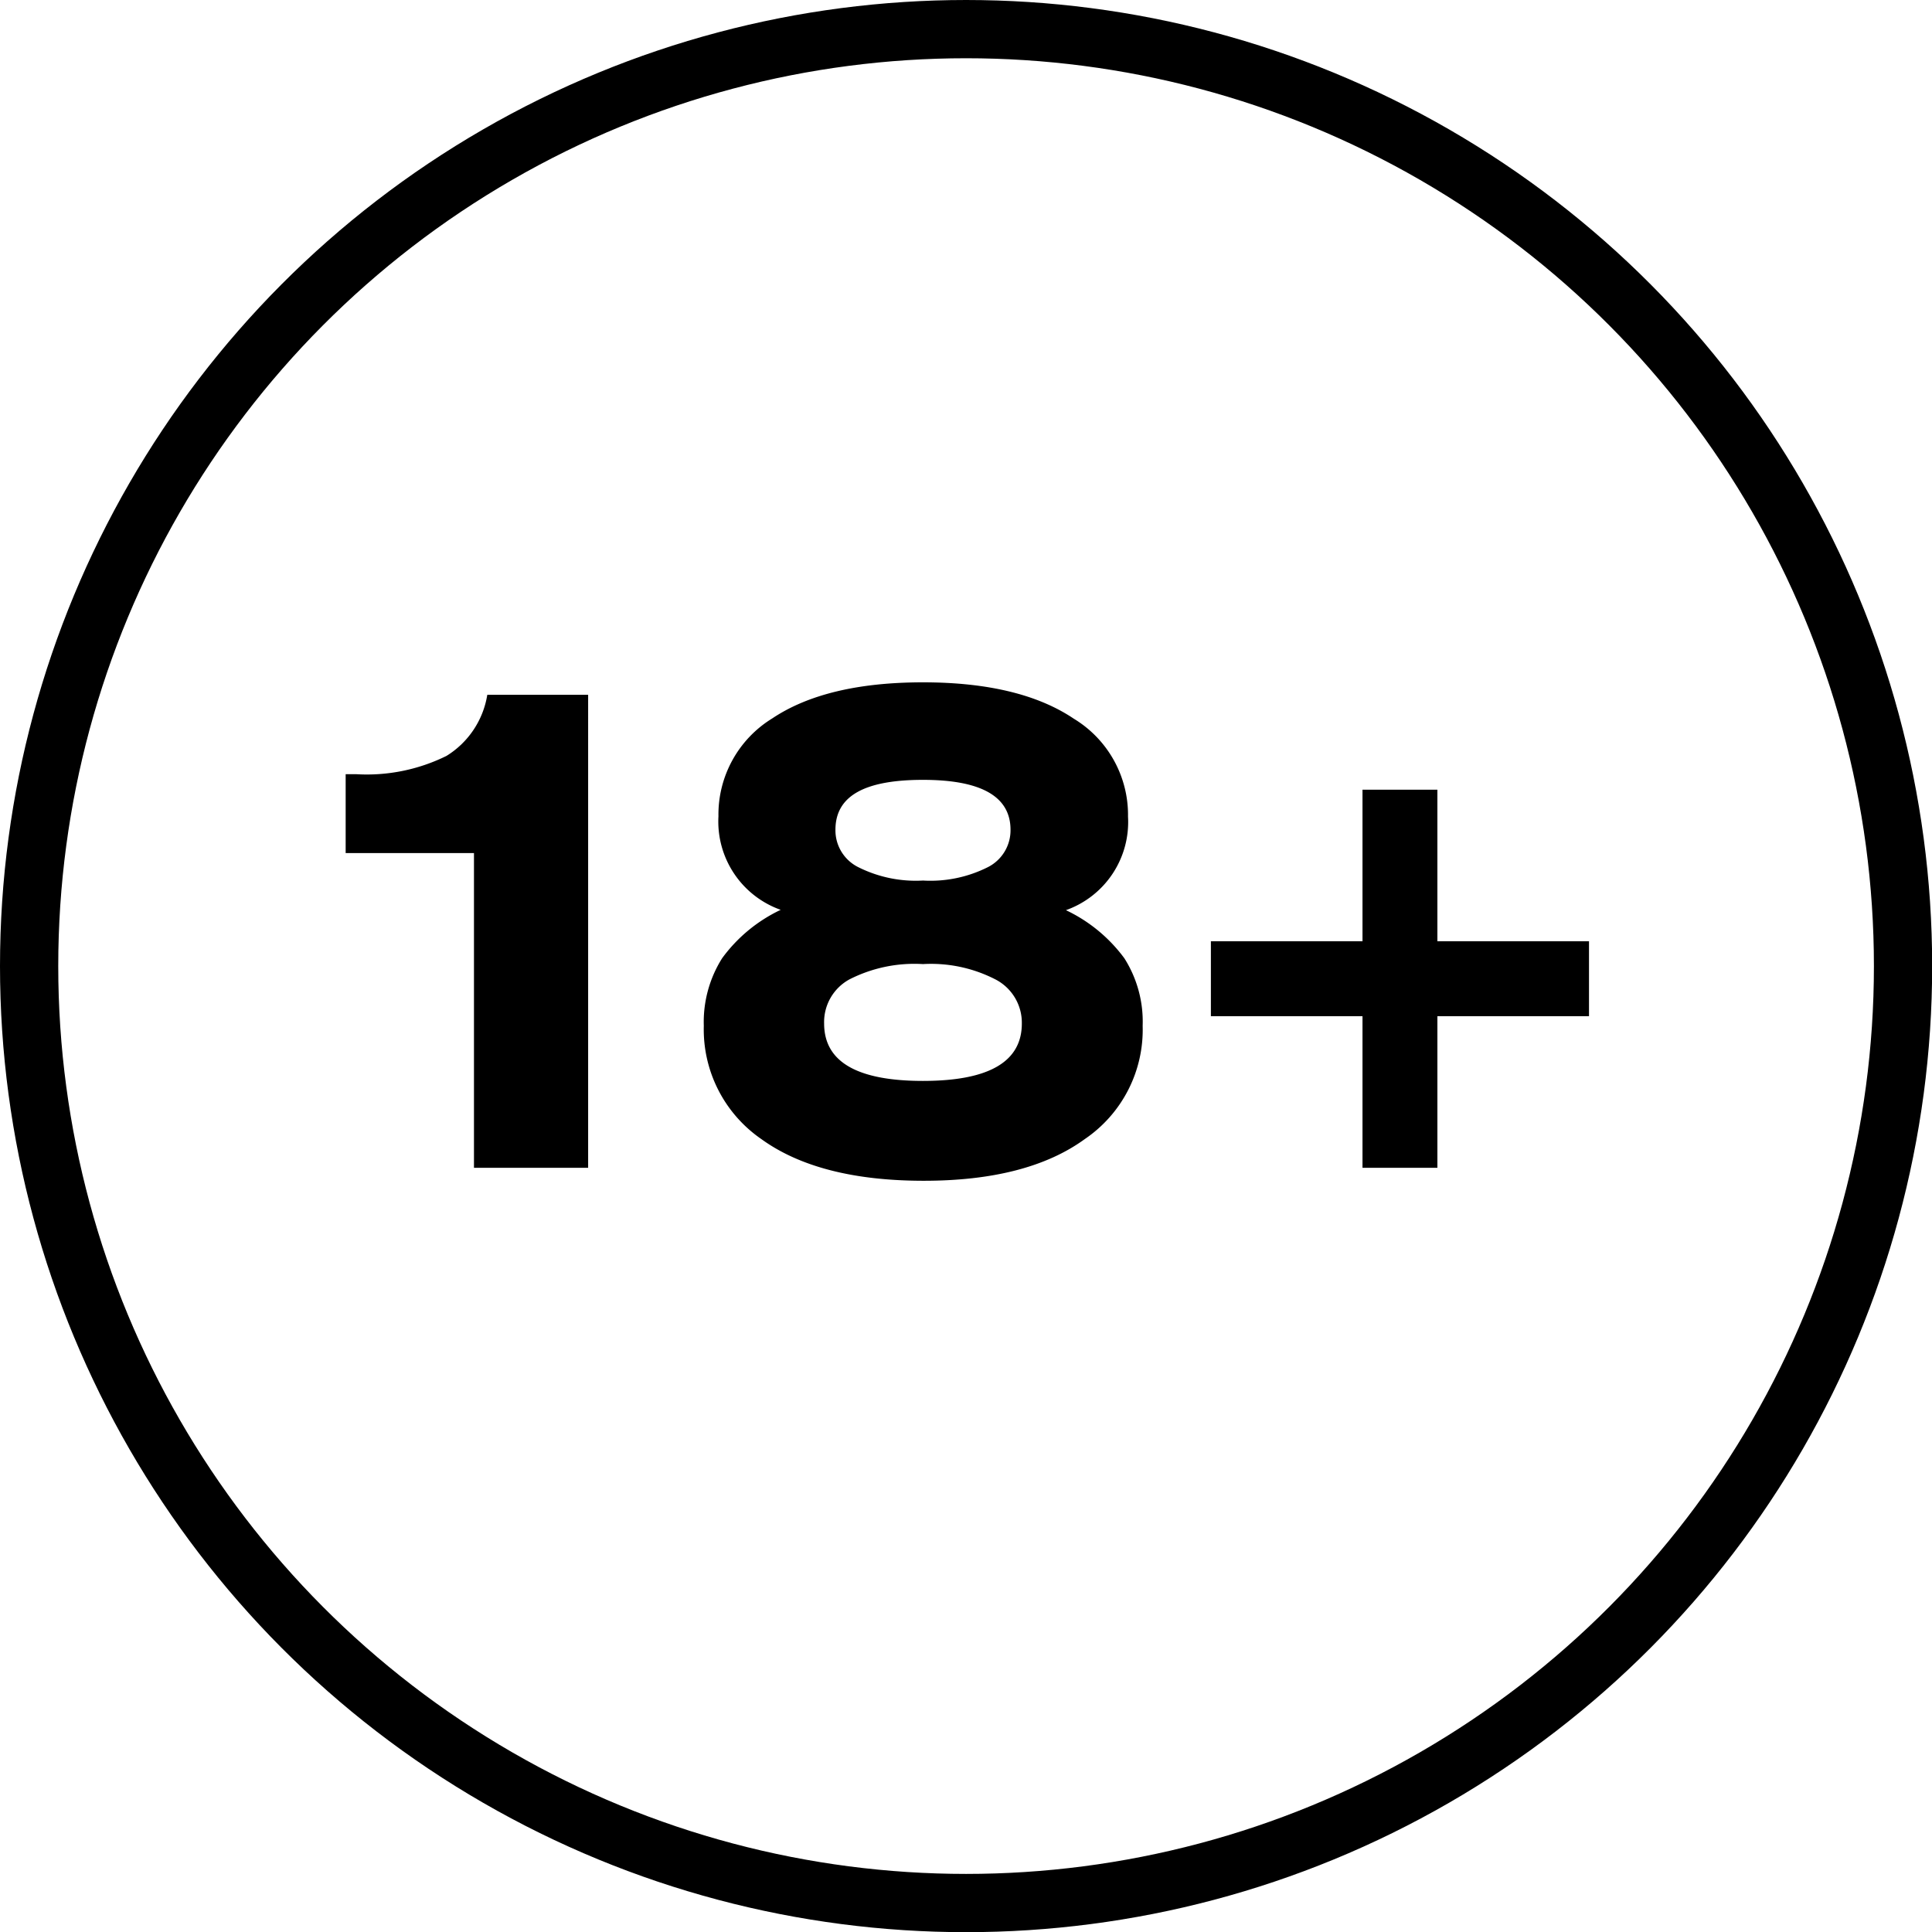
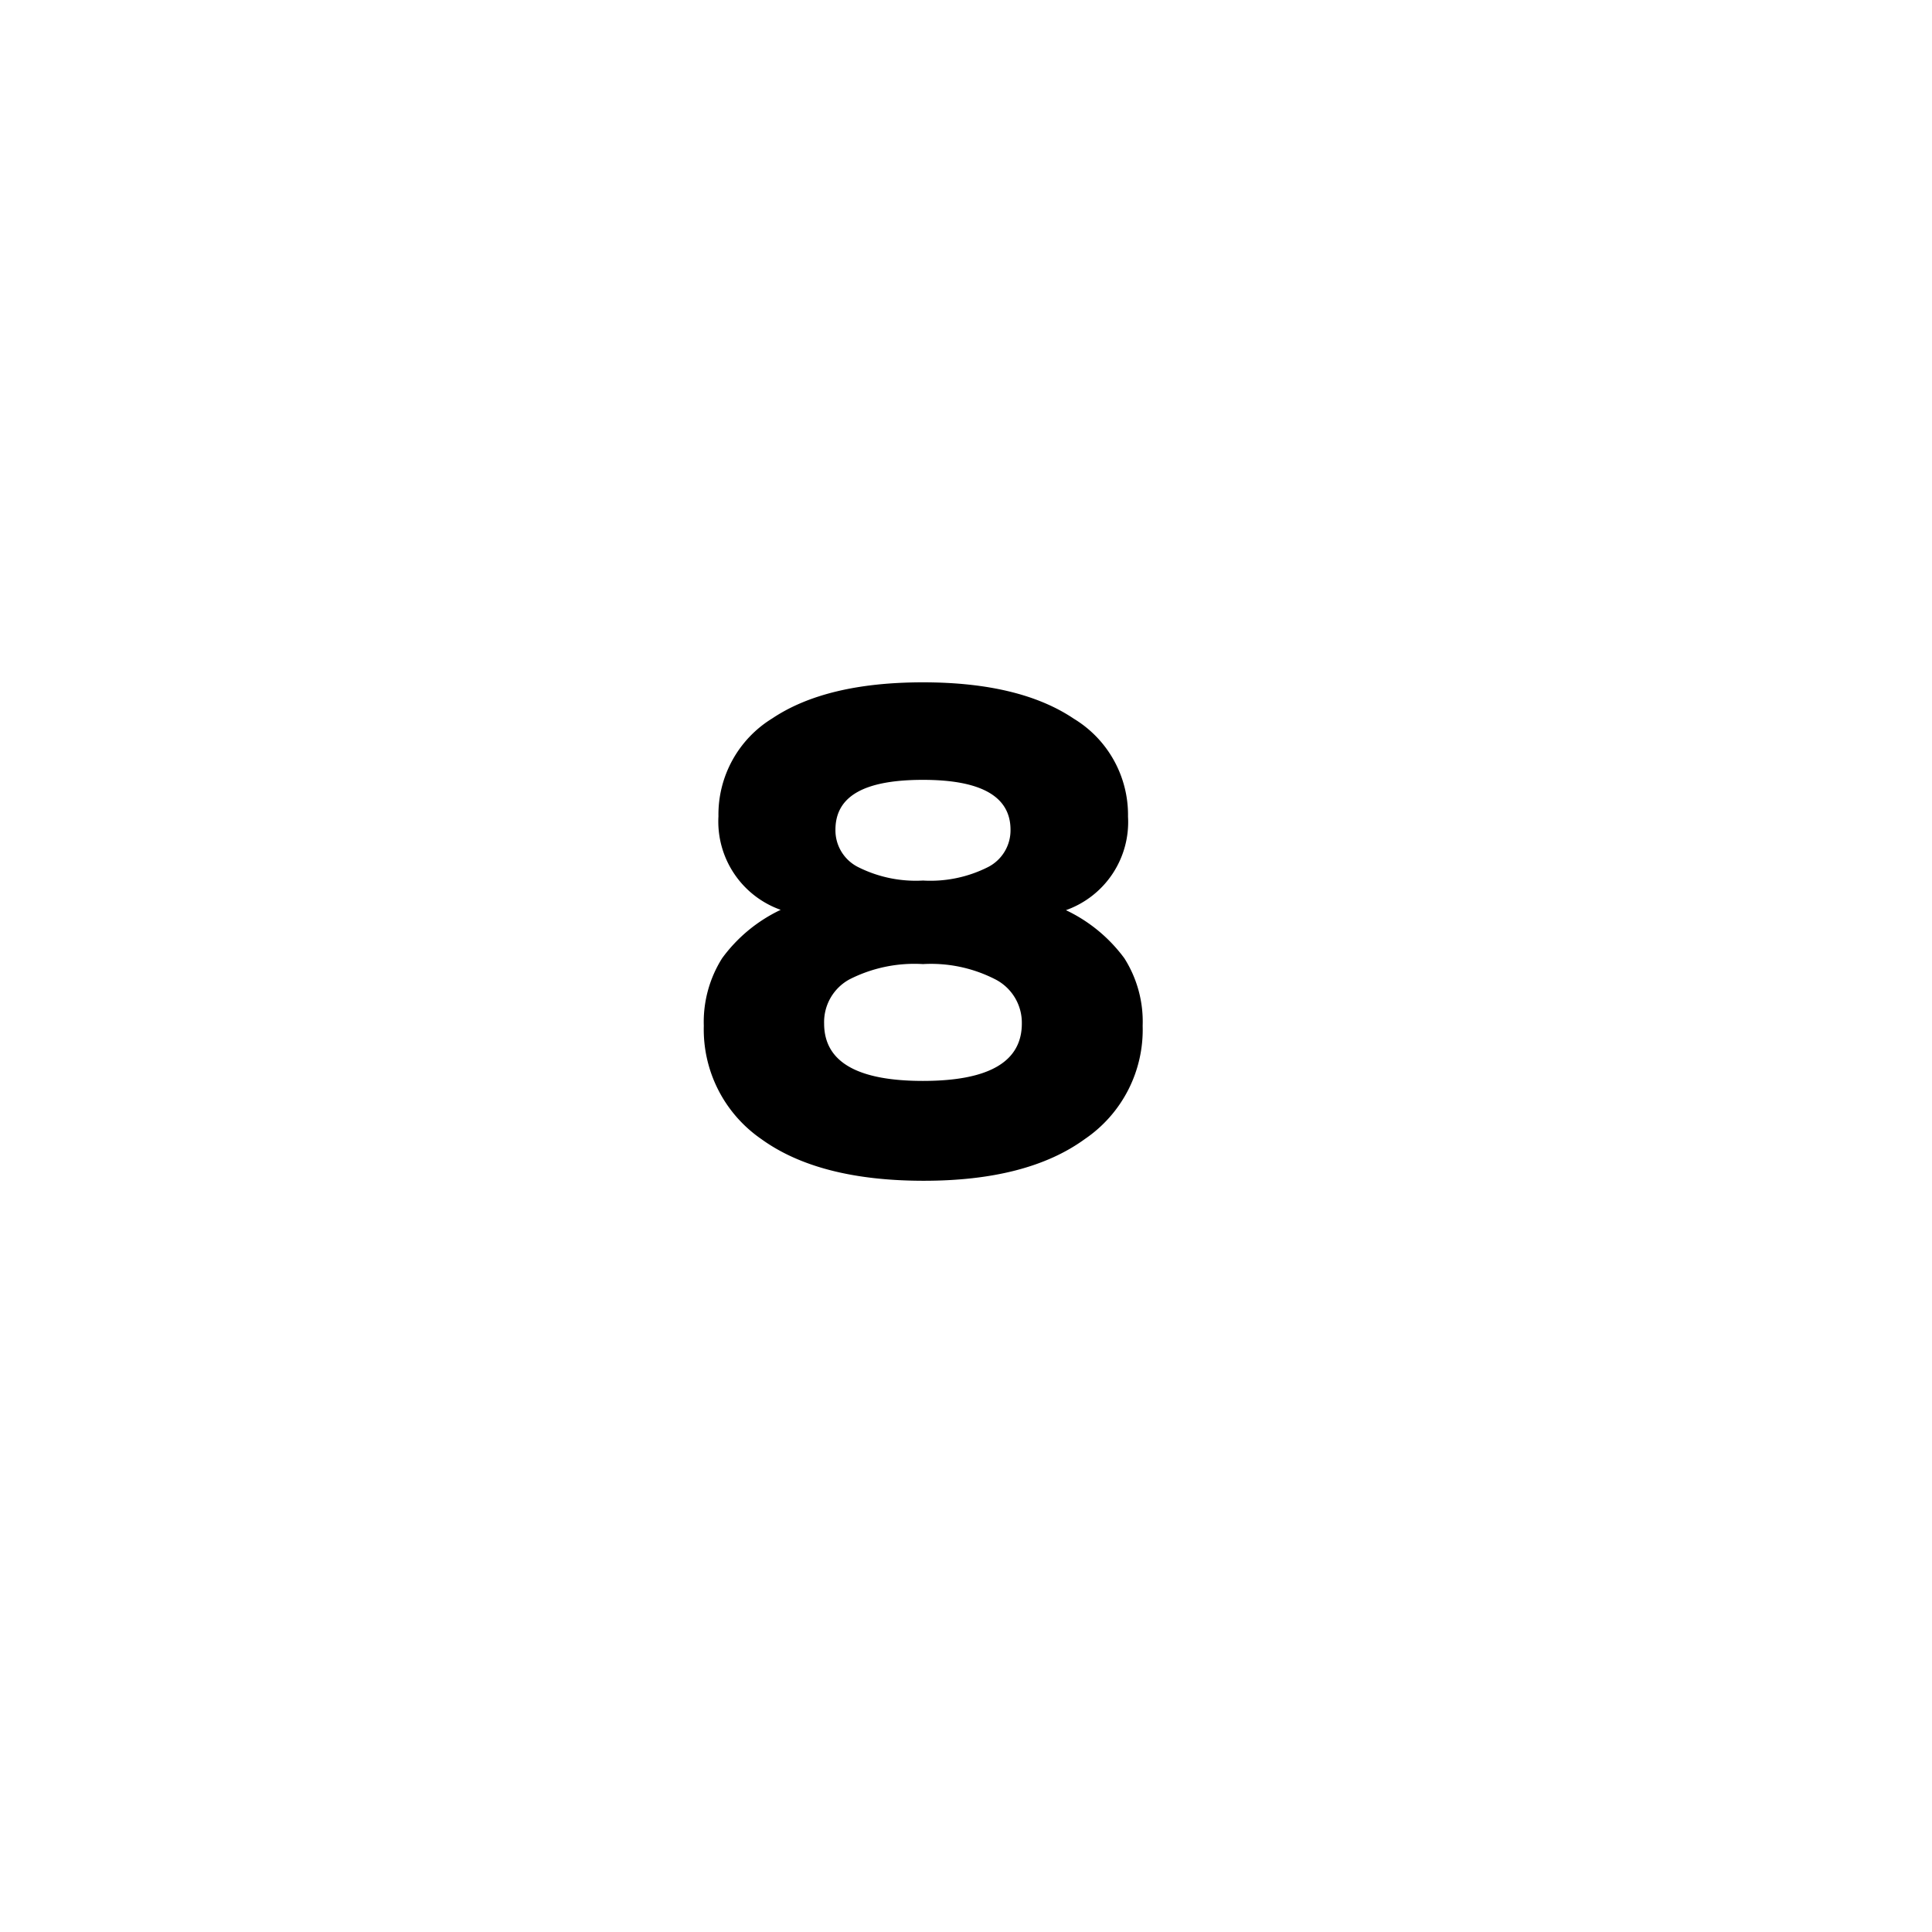
<svg xmlns="http://www.w3.org/2000/svg" viewBox="0 0 116.09 116.09">
  <defs>
    <style>.cls-1{fill:none;stroke:#000;stroke-miterlimit:10;stroke-width:3.5px;}</style>
  </defs>
  <g id="Слой_2" data-name="Слой 2">
    <g id="Слой_1-2" data-name="Слой 1">
-       <path d="M28.48,70.17V51.26H20.77V46.52h.64a10.81,10.81,0,0,0,5.42-1.1,5.3,5.3,0,0,0,2.45-3.67h6.06V70.17Z" />
      <path d="M46.91,54.67a5.63,5.63,0,0,1-3.74-5.62,6.78,6.78,0,0,1,3.23-5.88Q49.64,41,55.46,41t9.07,2.19a6.76,6.76,0,0,1,3.25,5.88,5.62,5.62,0,0,1-3.73,5.62,9.3,9.3,0,0,1,3.51,2.89,7.1,7.1,0,0,1,1.1,4.06,7.94,7.94,0,0,1-3.47,6.8q-3.46,2.52-9.73,2.51t-9.72-2.51a8,8,0,0,1-3.45-6.8,7.18,7.18,0,0,1,1.1-4.06A9.26,9.26,0,0,1,46.91,54.67Zm2.61,6.83q0,3.45,5.94,3.45T61.4,61.5a2.93,2.93,0,0,0-1.55-2.63,8.45,8.45,0,0,0-4.39-.94,8.59,8.59,0,0,0-4.42.92A2.92,2.92,0,0,0,49.52,61.5Zm.68-11.64a2.47,2.47,0,0,0,1.36,2.24,7.71,7.71,0,0,0,3.9.81,7.68,7.68,0,0,0,3.91-.81,2.48,2.48,0,0,0,1.35-2.24c0-2-1.76-3-5.26-3S50.2,47.82,50.2,49.86Z" />
-       <path d="M81.87,47.45h4.5v9.11h9.11v4.5H86.37v9.11h-4.5V61.06H72.76v-4.5h9.11Z" />
-       <circle class="cls-1" cx="58.05" cy="58.05" r="56.3" />
    </g>
  </g>
</svg>